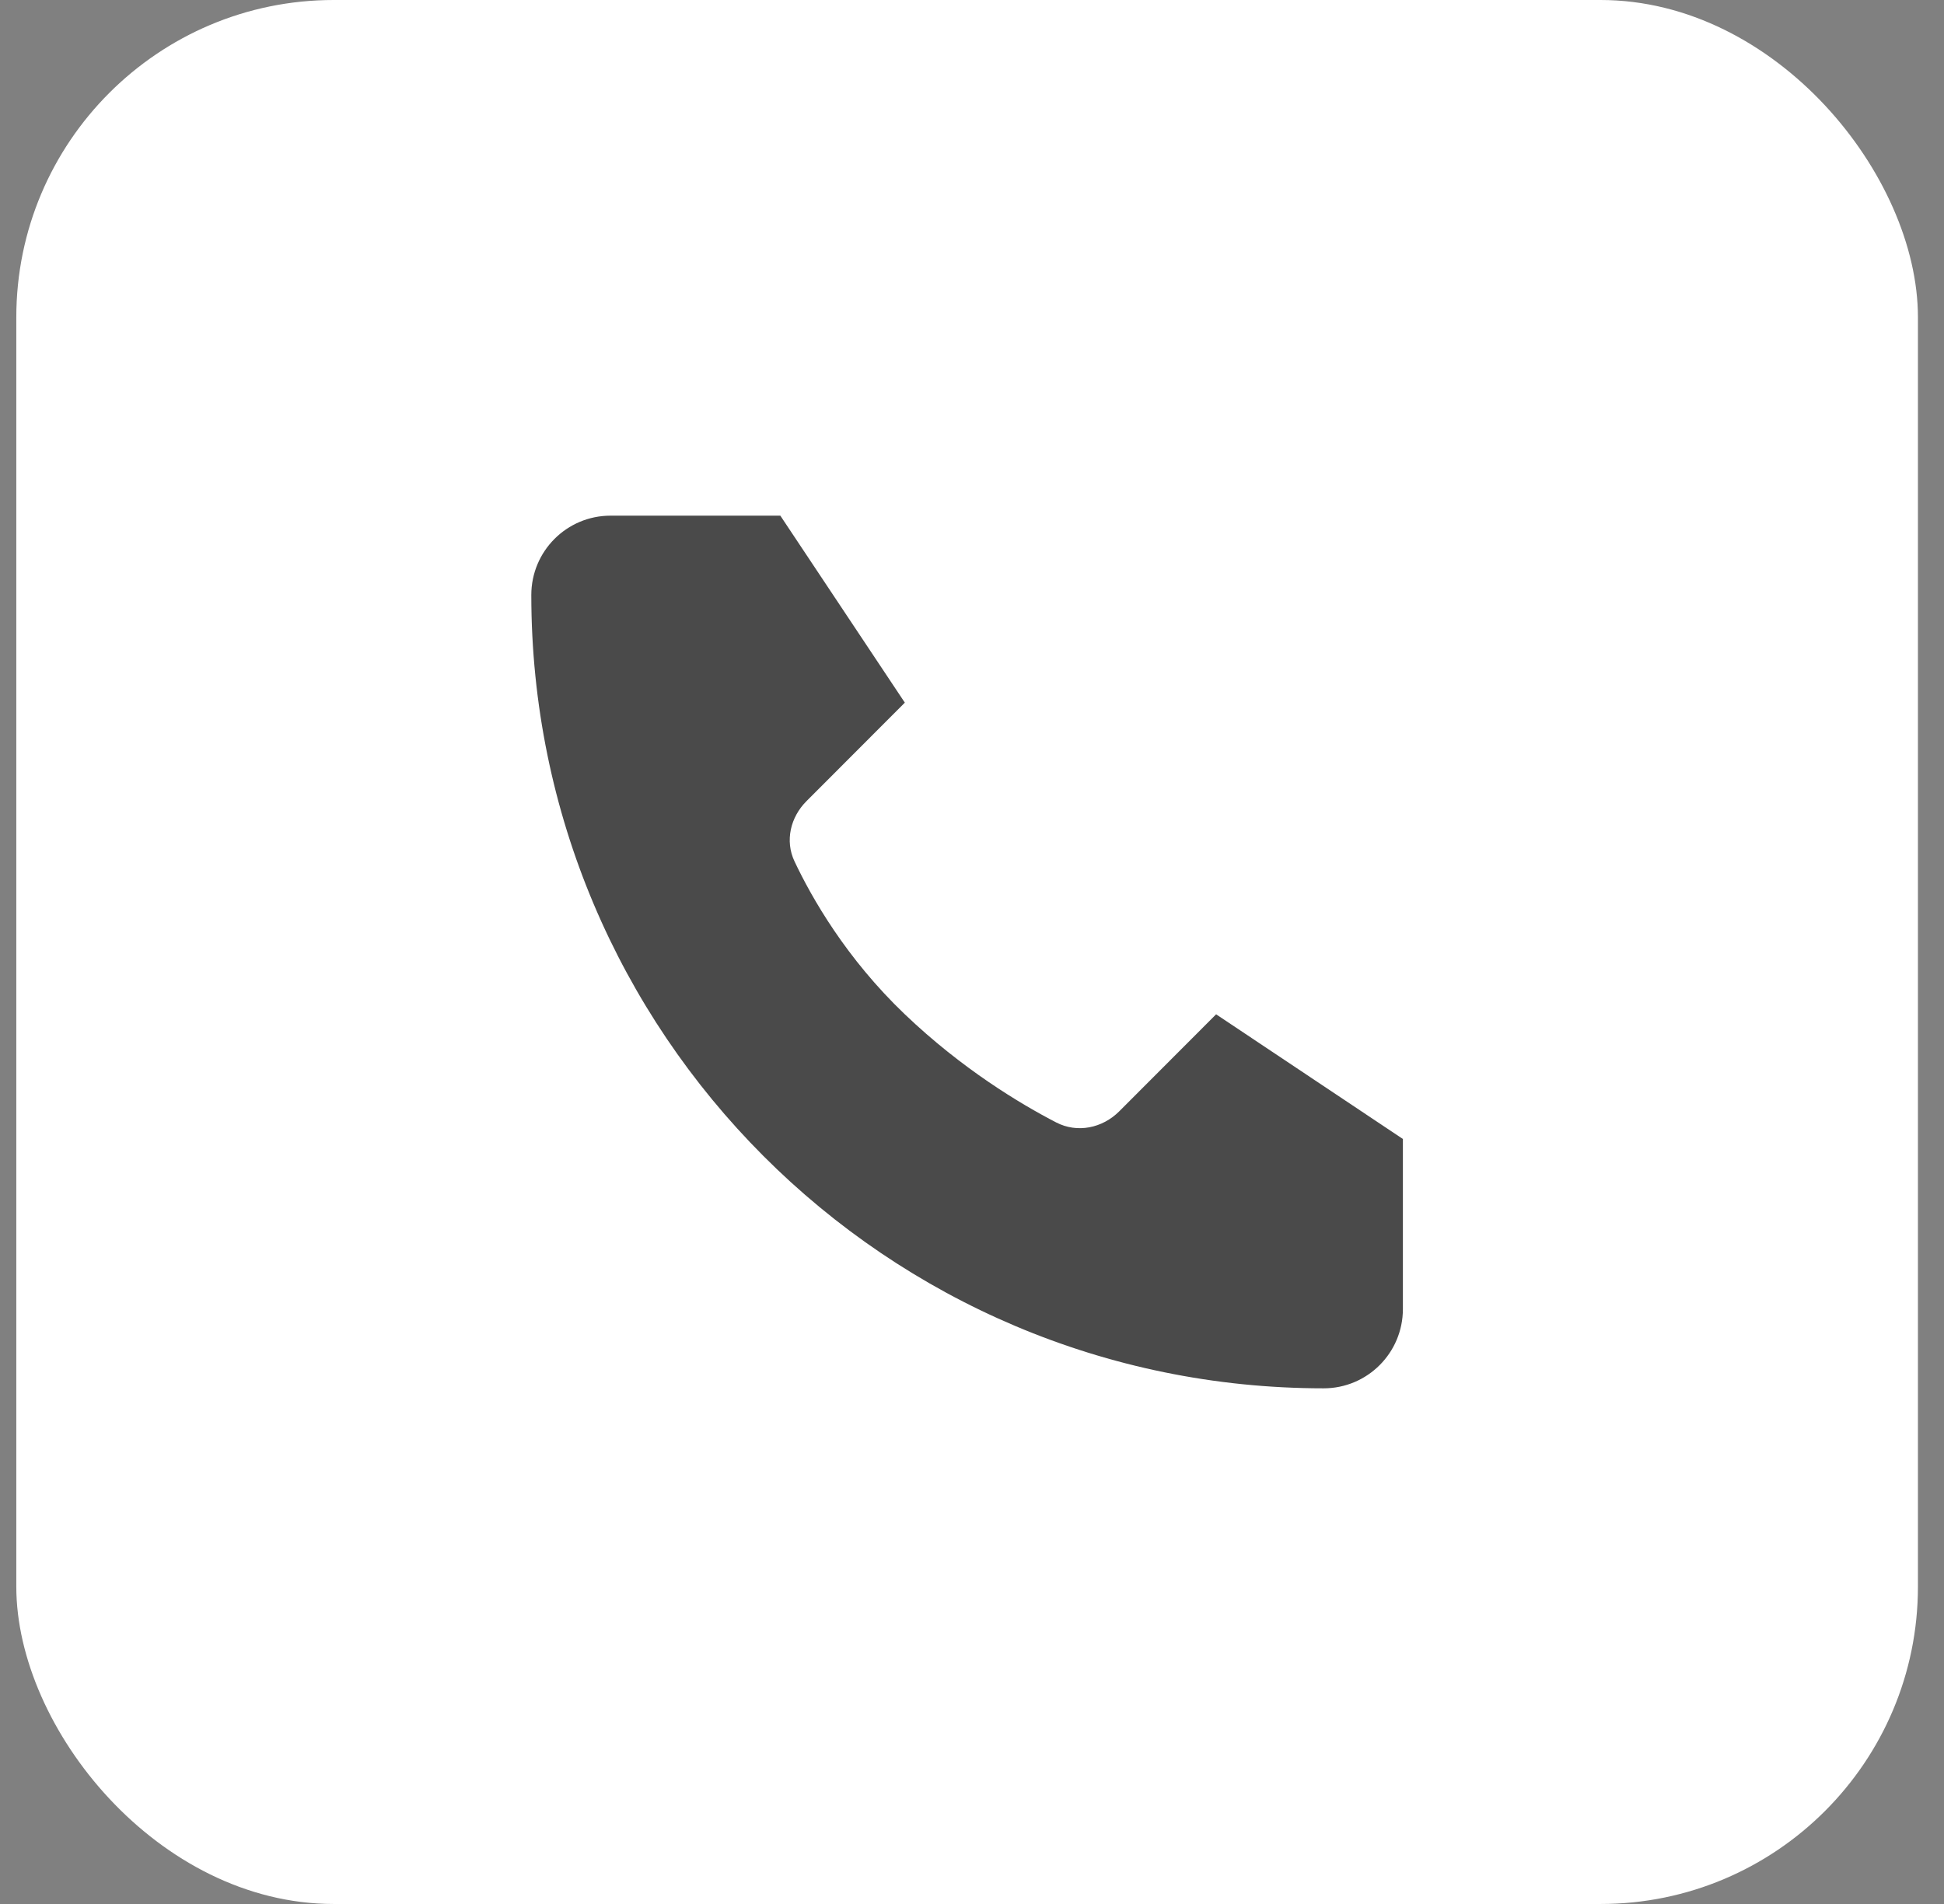
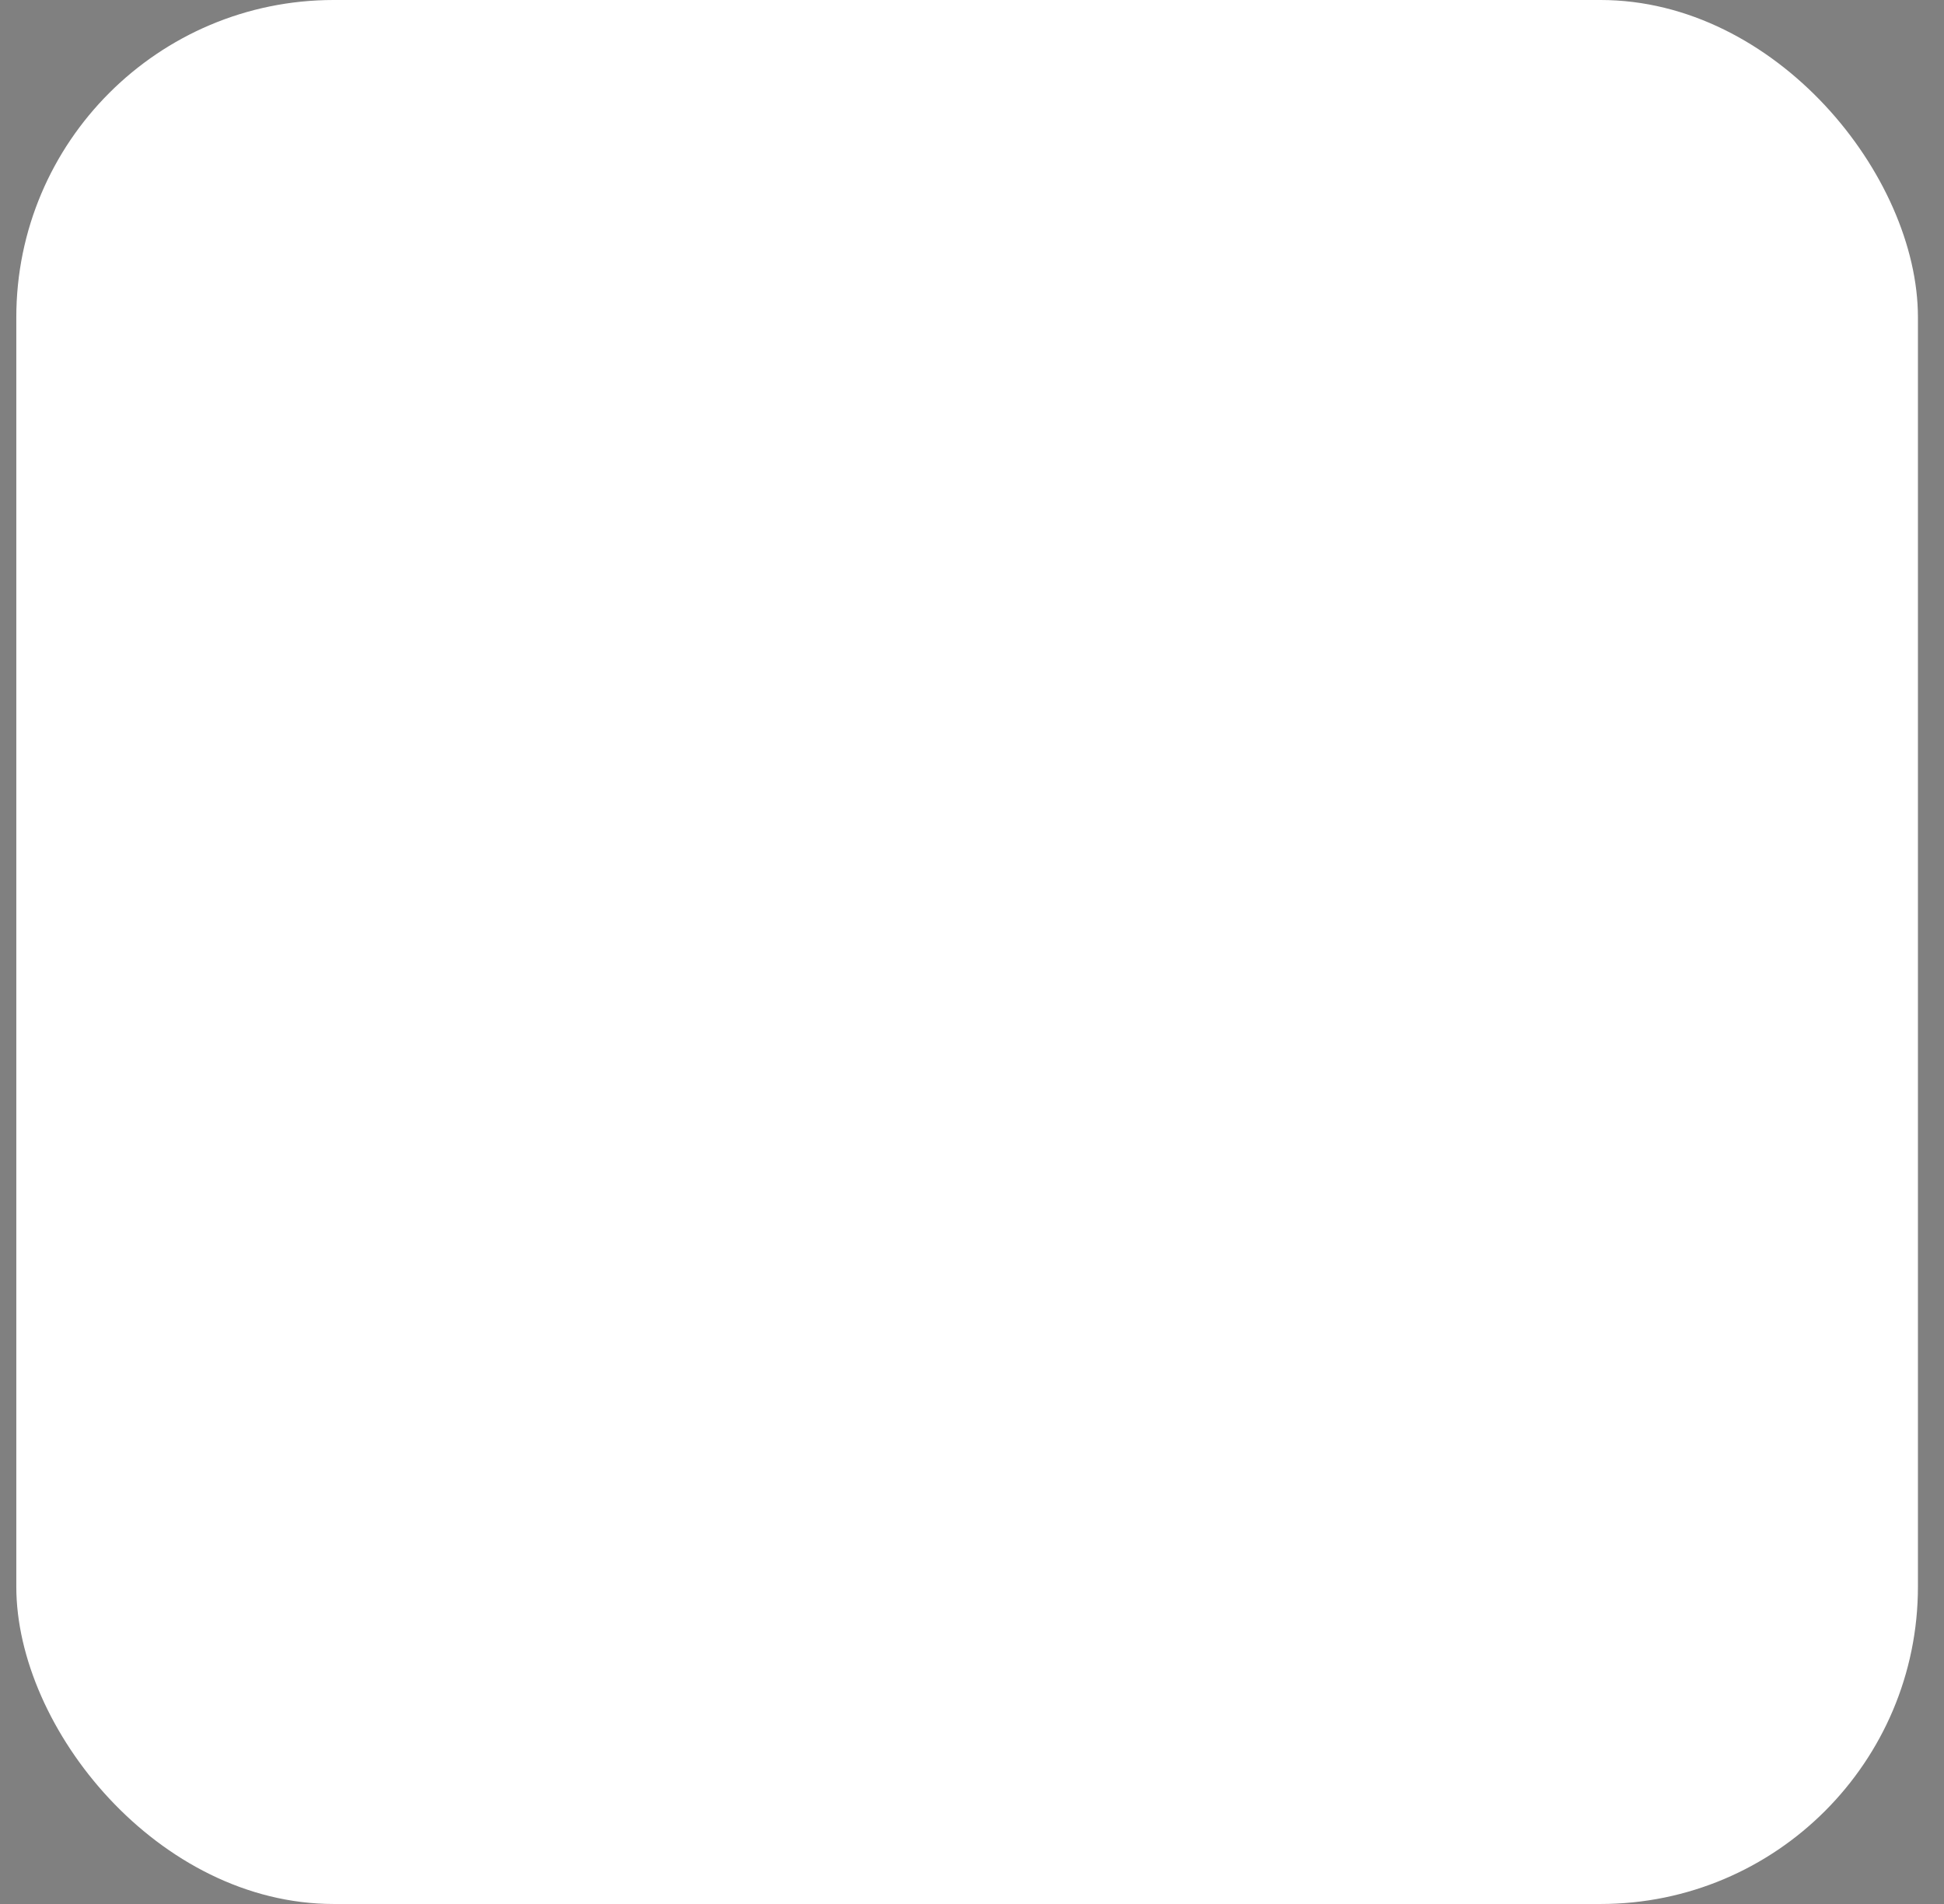
<svg xmlns="http://www.w3.org/2000/svg" width="49" height="48" viewBox="0 0 49 48" fill="none">
  <rect x="0" y="0" width="49" height="48" fill="#808080" stroke="none" />
  <rect x="0.411" width="47.932" height="48" rx="8" fill="white" />
-   <path d="M19.669 13H15.389C14.286 13 13.392 13.895 13.392 15C13.392 26.046 22.334 35 33.364 35C34.467 35 35.361 34.105 35.361 33V28.714L30.653 25.571L28.212 28.016C27.788 28.441 27.155 28.573 26.622 28.297C25.718 27.829 24.252 26.951 22.807 25.571C21.328 24.159 20.461 22.636 20.026 21.715C19.782 21.199 19.923 20.603 20.326 20.199L22.807 17.714L19.669 13Z" fill="#4A4A4A" />
</svg>